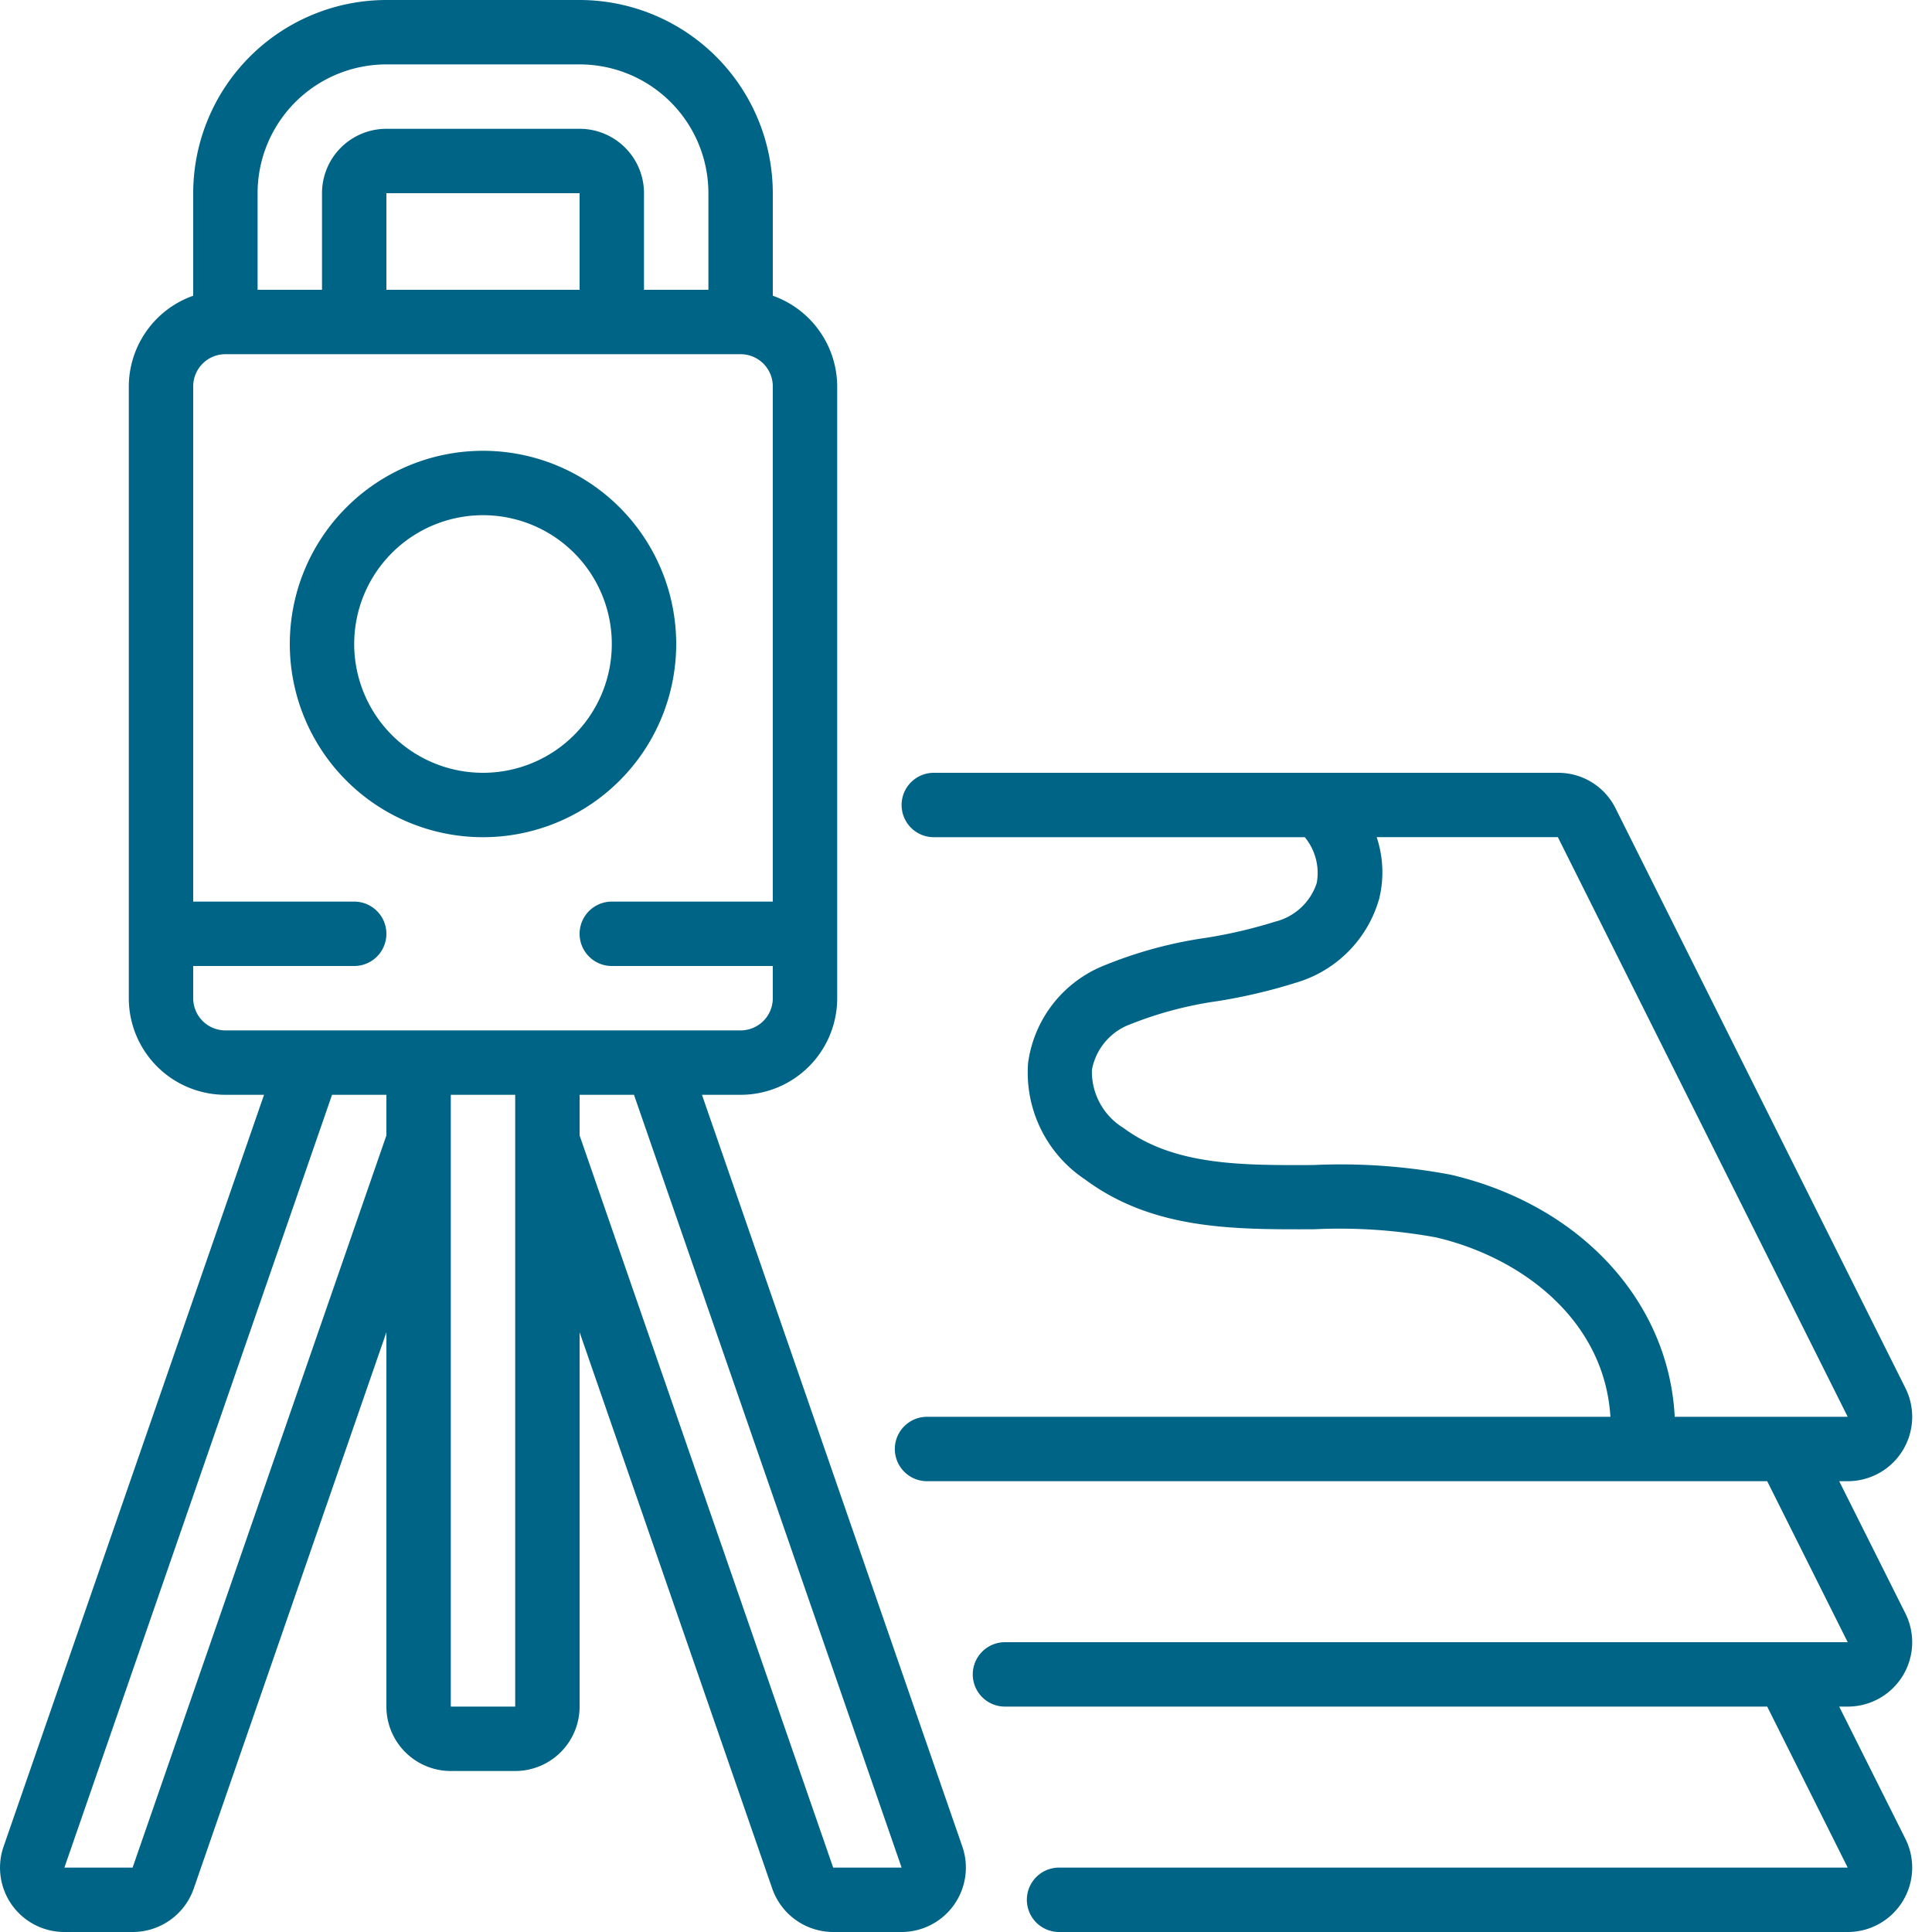
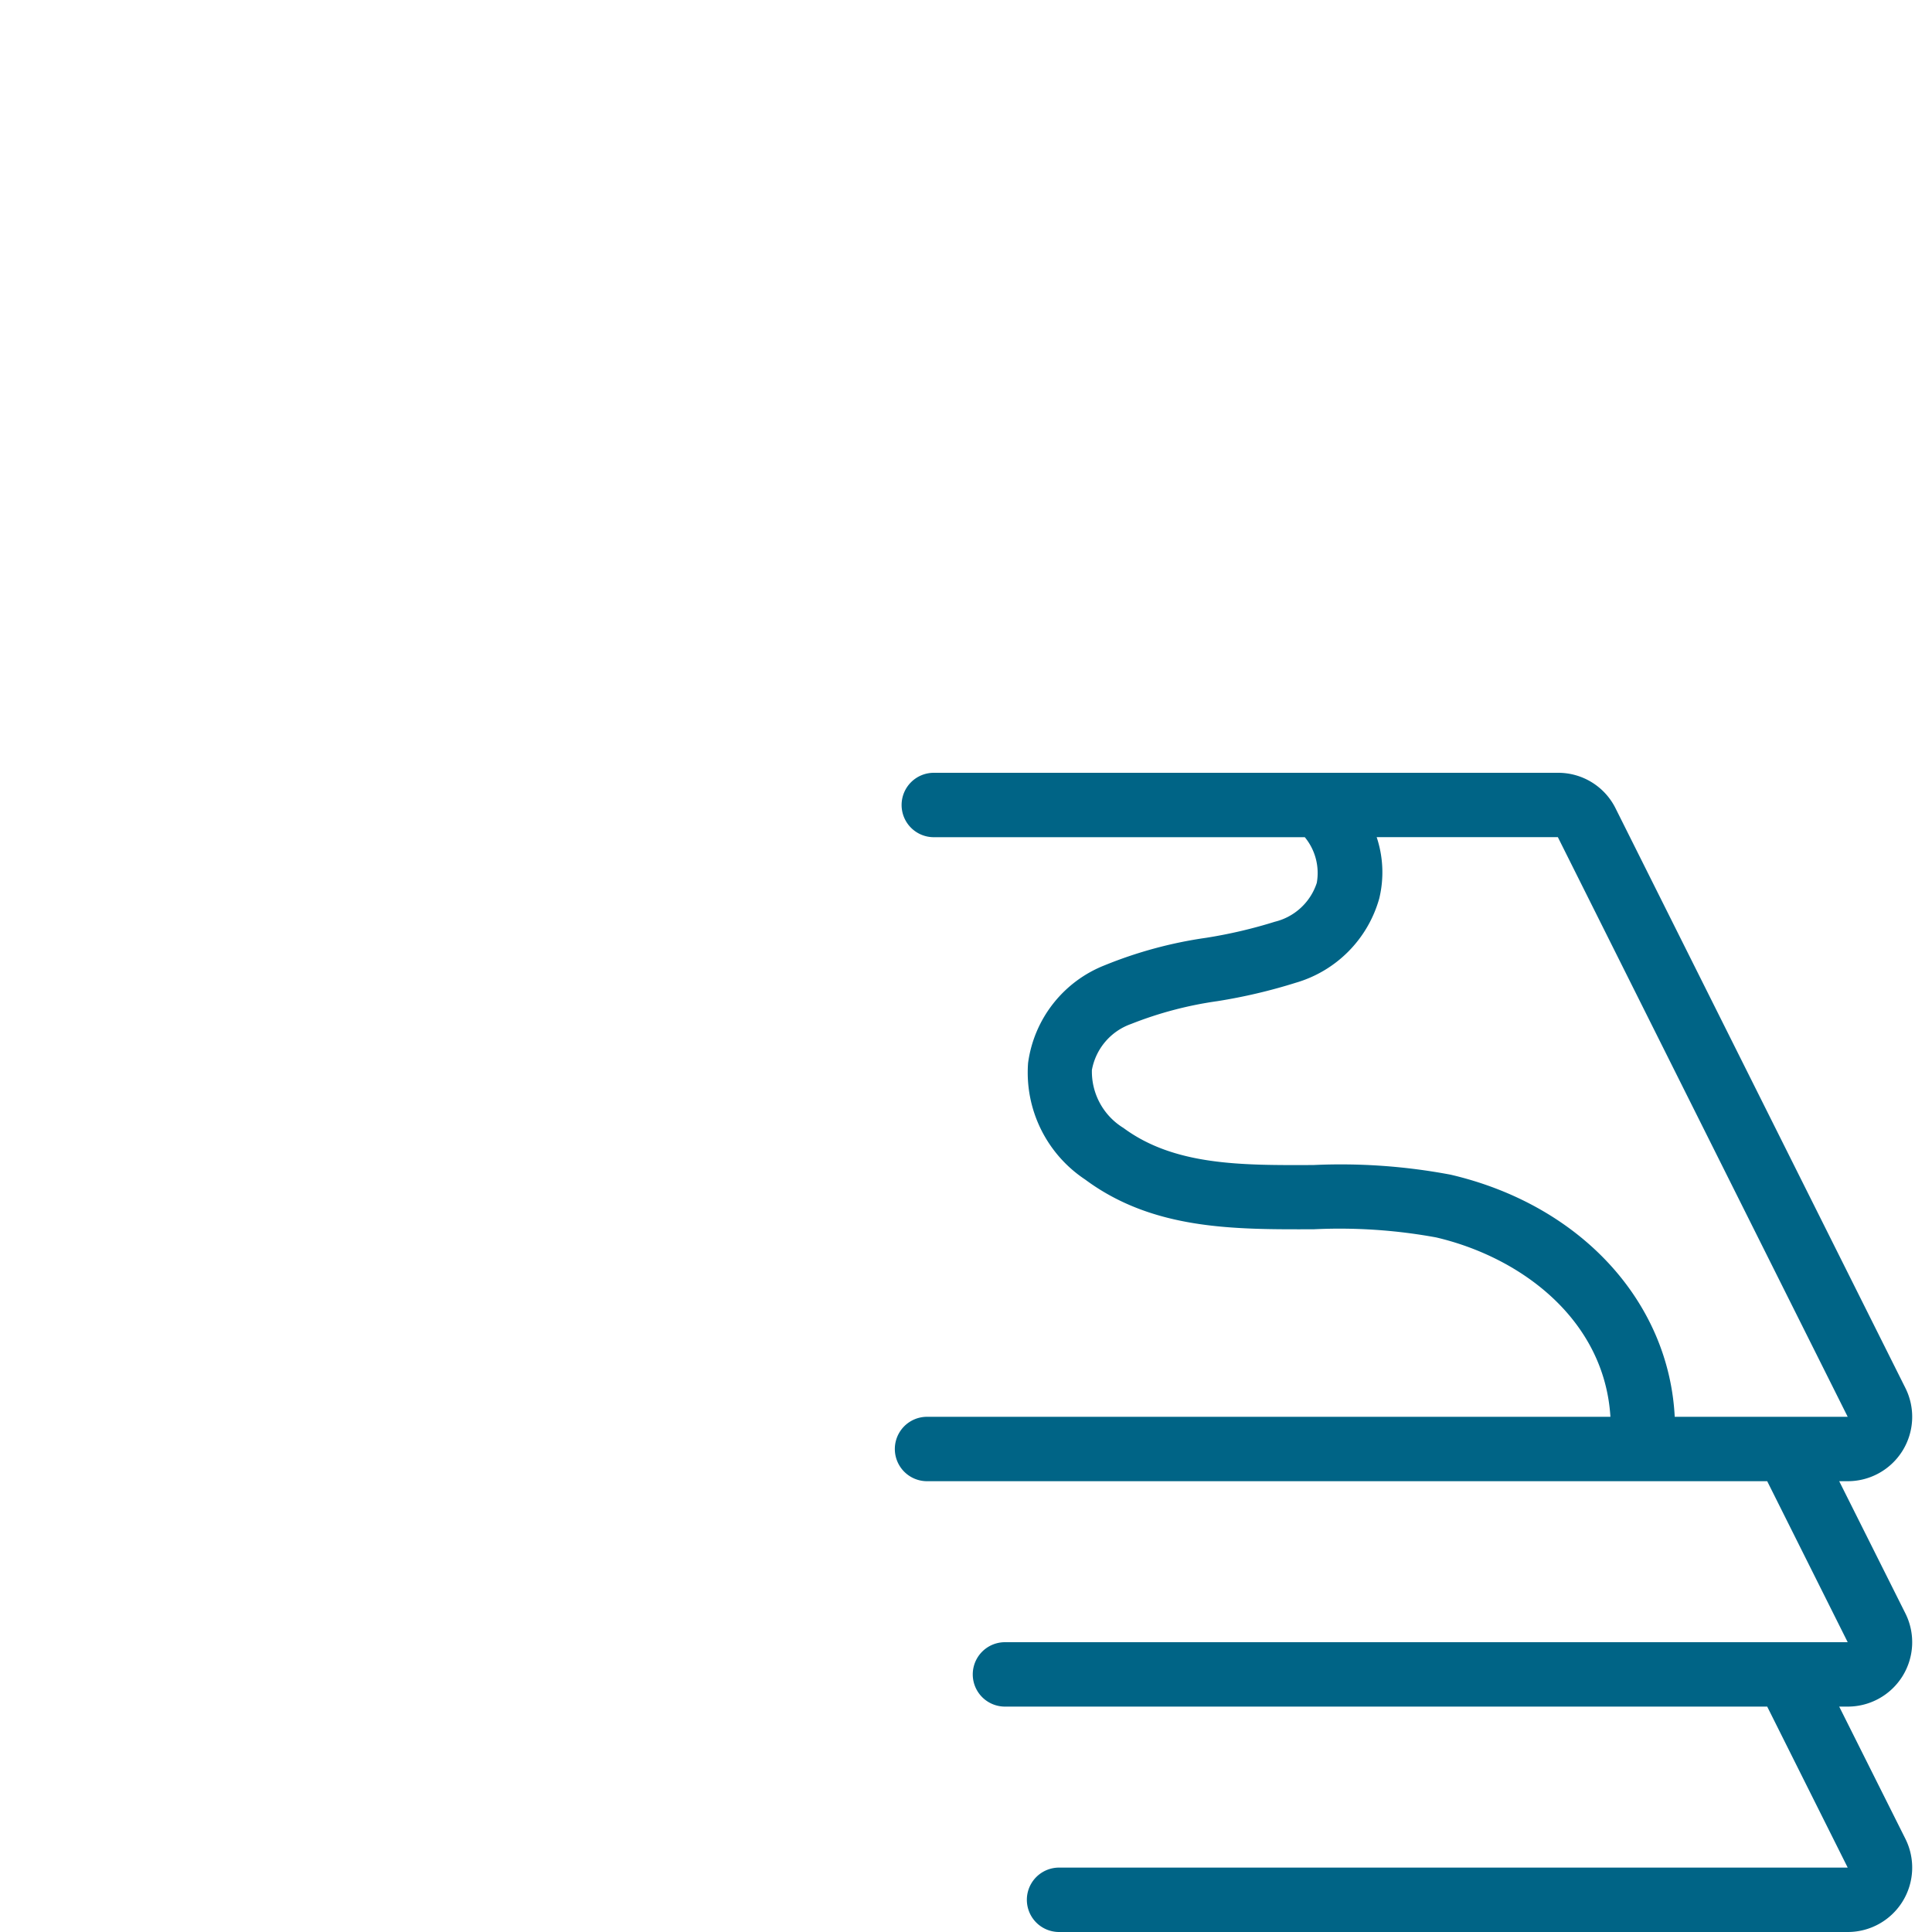
<svg xmlns="http://www.w3.org/2000/svg" version="1.1" width="512" height="512" x="0" y="0" viewBox="0 0 60 60" style="enable-background:new 0 0 512 512" xml:space="preserve" class="">
  <g>
    <g fill="#000" fill-rule="nonzero">
-       <path d="M21 20a6 6 0 1 0-12 0 6 6 0 0 0 12 0zm-10 0a4 4 0 1 1 8 0 4 4 0 0 1-8 0z" fill="#006486" opacity="1" data-original="#000000" />
-       <path d="M.367 59.156A2 2 0 0 0 2 60h2.12c.853 0 1.613-.538 1.895-1.343L12 41.374V53a2 2 0 0 0 2 2h2a2 2 0 0 0 2-2V41.374l5.986 17.287A2.008 2.008 0 0 0 25.878 60H28a2 2 0 0 0 1.885-2.657L21.8 34H23a3 3 0 0 0 3-3V12a3 3 0 0 0-2-2.816V6a6.006 6.006 0 0 0-6-6h-6a6.006 6.006 0 0 0-6 6v3.184A3 3 0 0 0 4 12v19a3 3 0 0 0 3 3h1.2L.115 57.336a2 2 0 0 0 .252 1.82zM14 53V34h2v19zm14 5h-2.125L18 35.262V34h1.689zM12 2h6a4 4 0 0 1 4 4v3h-2V6a2 2 0 0 0-2-2h-6a2 2 0 0 0-2 2v3H8V6a4 4 0 0 1 4-4zm6 7h-6V6h6zM6 31v-1h5a1 1 0 0 0 0-2H6V12a1 1 0 0 1 1-1h16a1 1 0 0 1 1 1v16h-5a1 1 0 0 0 0 2h5v1a1 1 0 0 1-1 1H7a1 1 0 0 1-1-1zm4.312 3H12v1.262L4.118 58H2z" fill="#006486" opacity="1" data-original="#000000" />
      <path d="M28 25a1 1 0 0 0 1 1h11.522c.326.395.462.914.372 1.418a1.822 1.822 0 0 1-1.3 1.207c-.7.219-1.415.386-2.14.5-1.079.154-2.134.44-3.143.851a3.807 3.807 0 0 0-2.383 3.036 3.986 3.986 0 0 0 1.772 3.619c2.12 1.572 4.641 1.551 7.1 1.545a16.624 16.624 0 0 1 3.8.253c2.667.624 5.228 2.571 5.413 5.571H28.79a1 1 0 0 0 0 2h26.092l2.5 5H31.21a1 1 0 0 0 0 2h23.672l2.5 5H32.89a1 1 0 0 0 0 2h24.492a2 2 0 0 0 1.789-2.9L57.118 53h.264a2 2 0 0 0 1.789-2.9L57.118 46h.264a2 2 0 0 0 1.789-2.9l-9-18a1.987 1.987 0 0 0-1.789-1.1H29a1 1 0 0 0-1 1zm29.382 19H52.01c-.181-3.56-2.9-6.57-6.959-7.519a18.388 18.388 0 0 0-4.262-.3c-2.216.009-4.31.024-5.9-1.152a2.053 2.053 0 0 1-.979-1.8c.12-.66.585-1.206 1.218-1.429.863-.342 1.764-.58 2.684-.709.82-.13 1.63-.32 2.423-.569a3.791 3.791 0 0 0 2.6-2.623 3.455 3.455 0 0 0-.081-1.9h5.627z" fill="#006486" opacity="1" data-original="#000000" />
    </g>
  </g>
</svg>